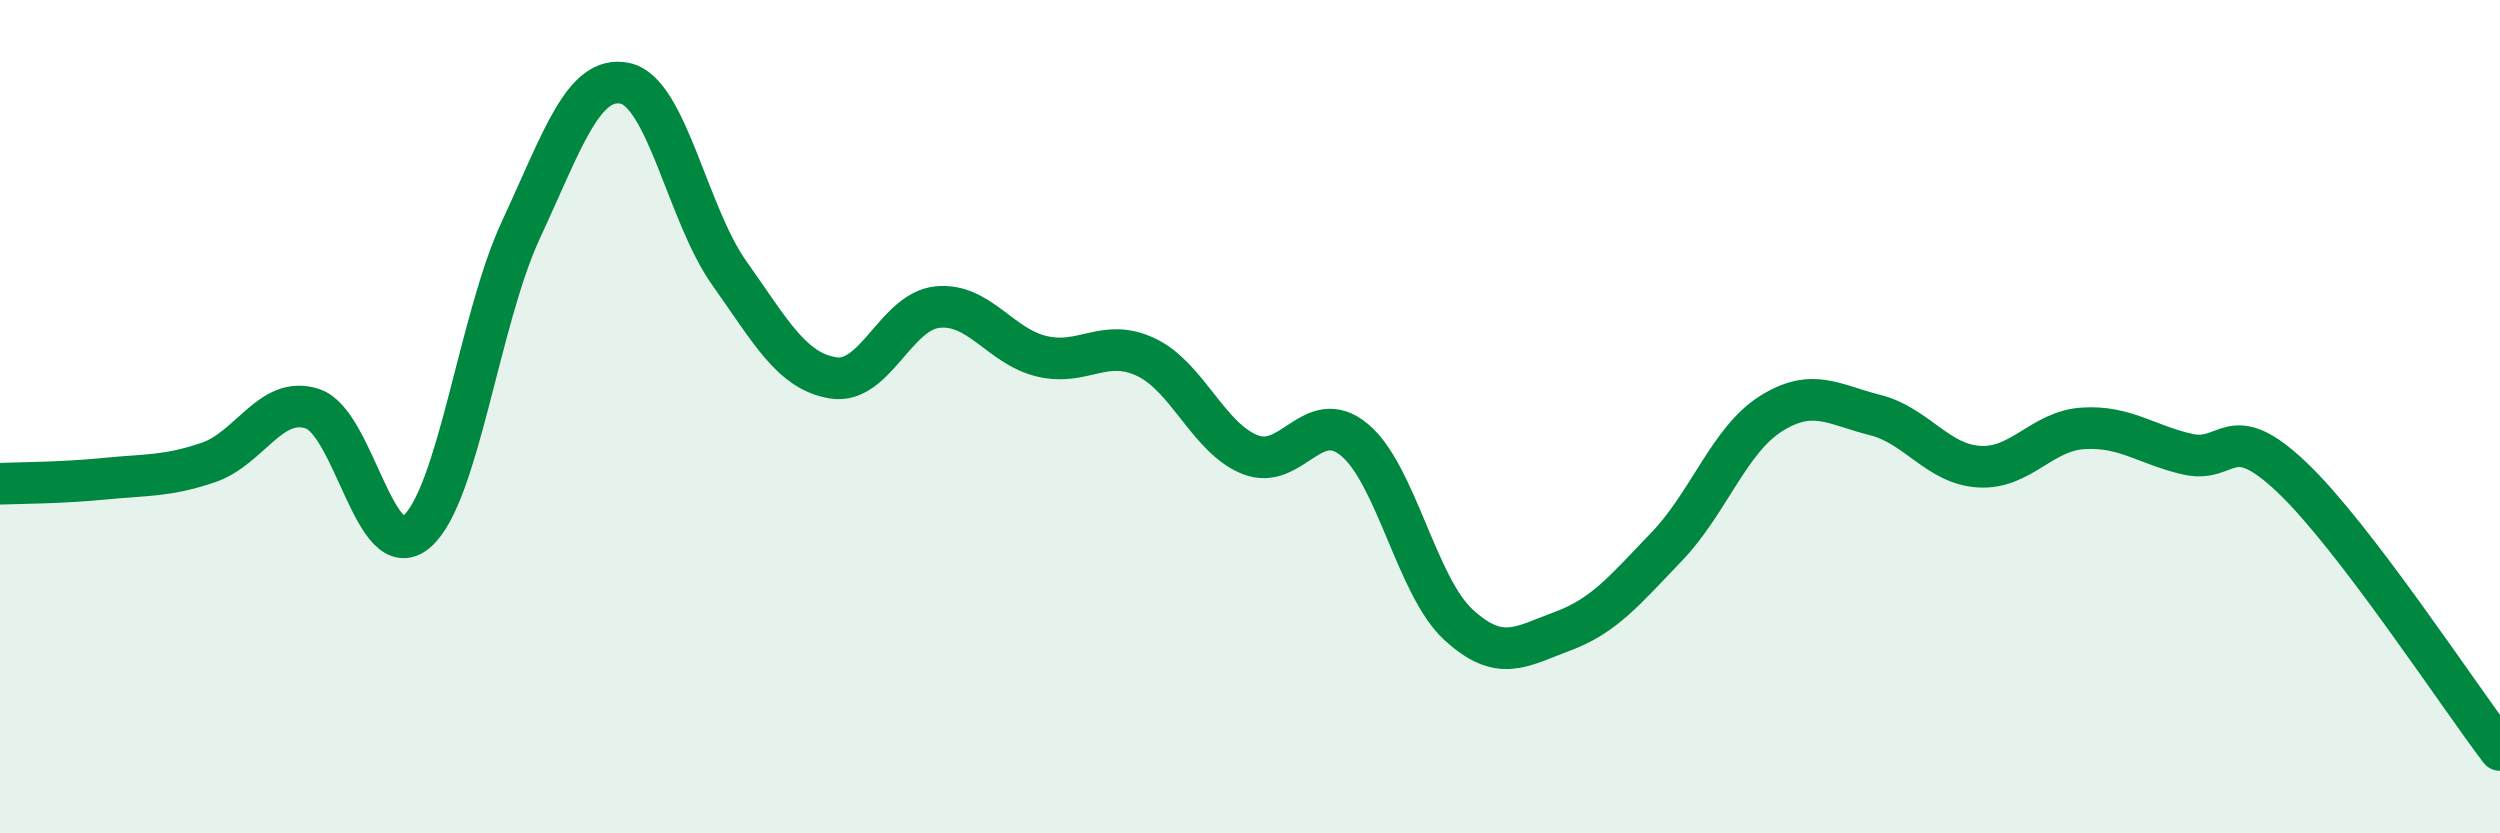
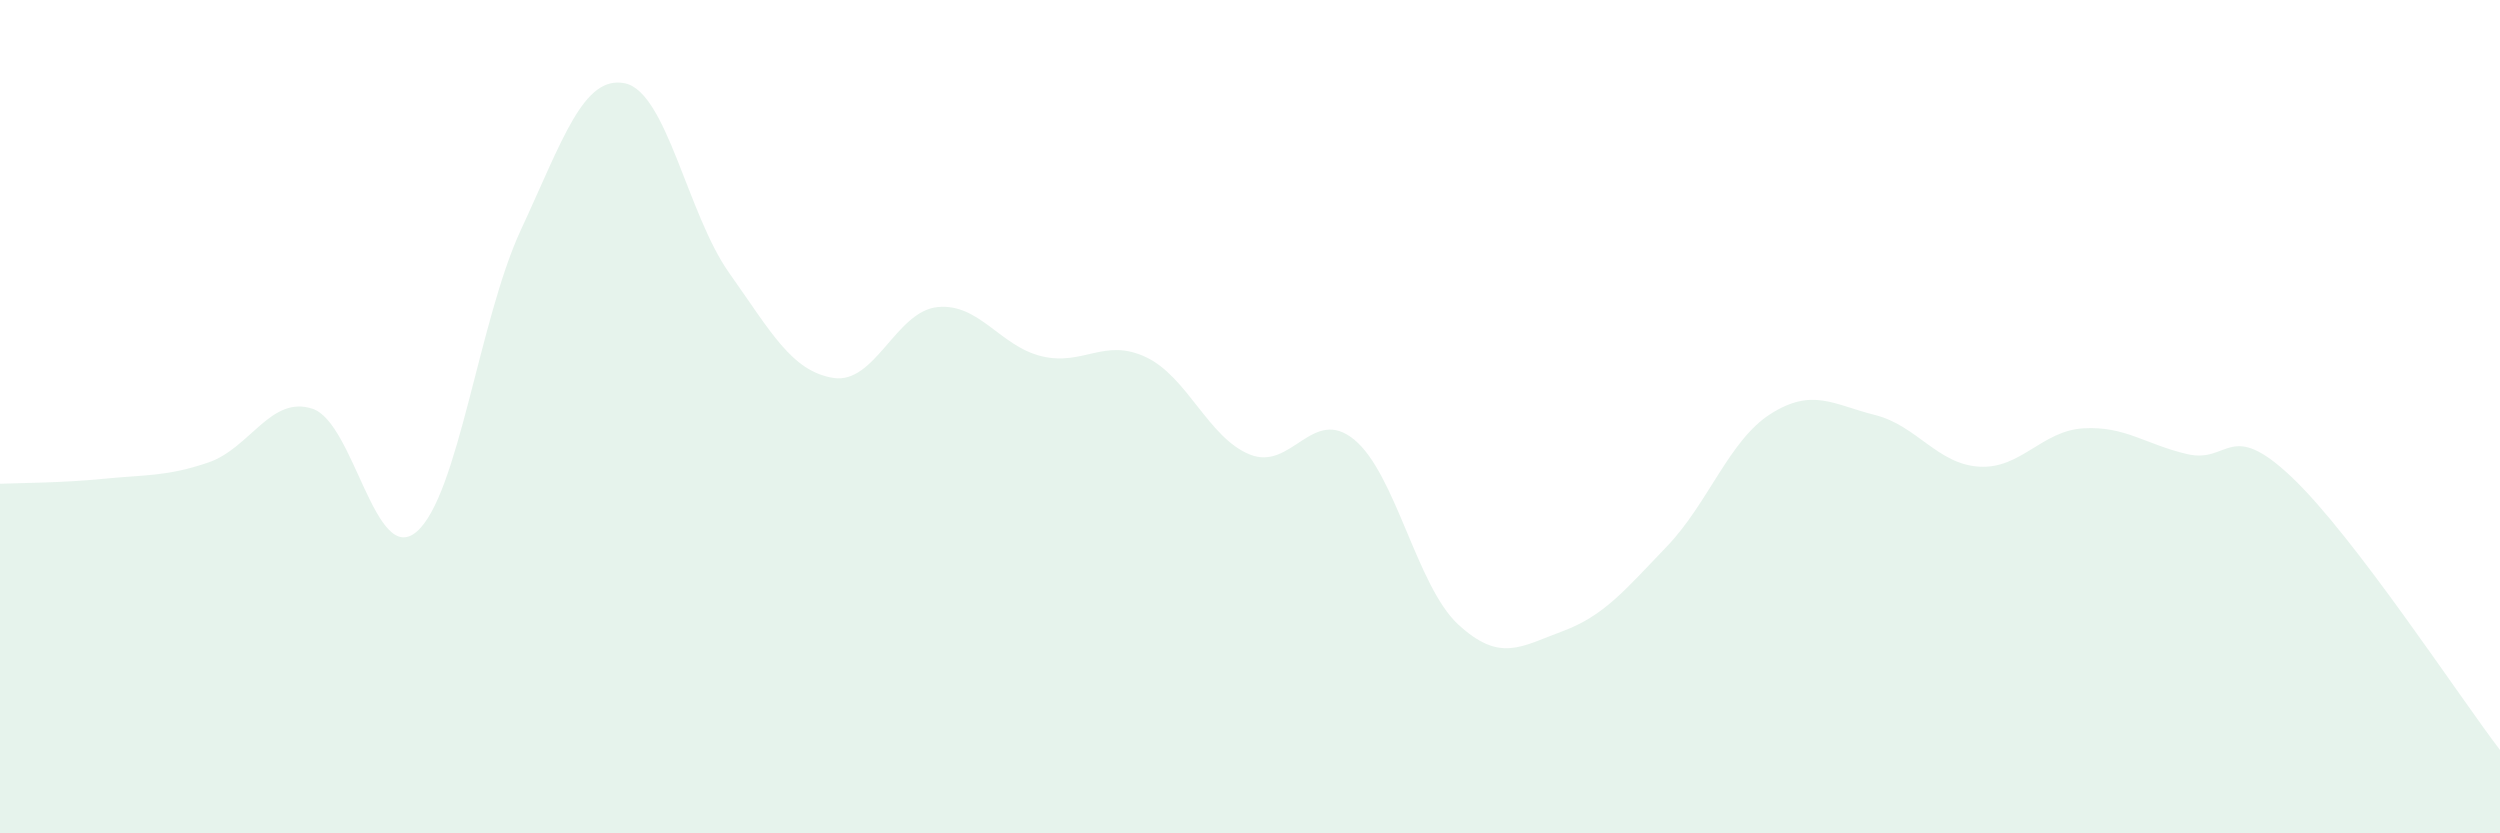
<svg xmlns="http://www.w3.org/2000/svg" width="60" height="20" viewBox="0 0 60 20">
  <path d="M 0,11.61 C 0.5,11.59 1.5,11.59 2.5,11.49 C 3.5,11.39 4,11.44 5,11.1 C 6,10.76 6.5,9.48 7.5,9.81 C 8.5,10.14 9,13.62 10,12.76 C 11,11.9 11.5,7.67 12.5,5.52 C 13.5,3.37 14,1.79 15,2 C 16,2.21 16.5,5.14 17.5,6.55 C 18.5,7.96 19,8.91 20,9.07 C 21,9.23 21.5,7.47 22.5,7.37 C 23.5,7.27 24,8.31 25,8.55 C 26,8.79 26.5,8.1 27.5,8.57 C 28.5,9.04 29,10.51 30,10.91 C 31,11.31 31.5,9.73 32.5,10.55 C 33.5,11.37 34,14.07 35,14.99 C 36,15.91 36.5,15.52 37.5,15.15 C 38.5,14.78 39,14.16 40,13.12 C 41,12.08 41.5,10.56 42.5,9.93 C 43.5,9.3 44,9.71 45,9.96 C 46,10.21 46.5,11.14 47.5,11.2 C 48.5,11.26 49,10.34 50,10.28 C 51,10.22 51.5,10.67 52.5,10.9 C 53.5,11.13 53.5,10.03 55,11.45 C 56.5,12.87 59,16.69 60,18L60 20L0 20Z" fill="#008740" opacity="0.1" stroke-linecap="round" stroke-linejoin="round" />
-   <path d="M 0,11.61 C 0.5,11.59 1.5,11.59 2.5,11.49 C 3.5,11.39 4,11.44 5,11.1 C 6,10.76 6.5,9.48 7.5,9.81 C 8.5,10.14 9,13.62 10,12.76 C 11,11.9 11.5,7.67 12.5,5.52 C 13.5,3.37 14,1.79 15,2 C 16,2.21 16.5,5.14 17.5,6.55 C 18.5,7.96 19,8.91 20,9.07 C 21,9.23 21.5,7.47 22.5,7.37 C 23.5,7.27 24,8.31 25,8.55 C 26,8.79 26.5,8.1 27.5,8.57 C 28.5,9.04 29,10.51 30,10.91 C 31,11.31 31.5,9.73 32.5,10.55 C 33.5,11.37 34,14.07 35,14.99 C 36,15.91 36.5,15.52 37.5,15.15 C 38.5,14.78 39,14.16 40,13.12 C 41,12.08 41.5,10.56 42.5,9.93 C 43.5,9.3 44,9.71 45,9.96 C 46,10.21 46.5,11.14 47.5,11.2 C 48.5,11.26 49,10.34 50,10.28 C 51,10.22 51.5,10.67 52.5,10.9 C 53.5,11.13 53.5,10.03 55,11.45 C 56.5,12.87 59,16.69 60,18" stroke="#008740" stroke-width="1" fill="none" stroke-linecap="round" stroke-linejoin="round" />
</svg>